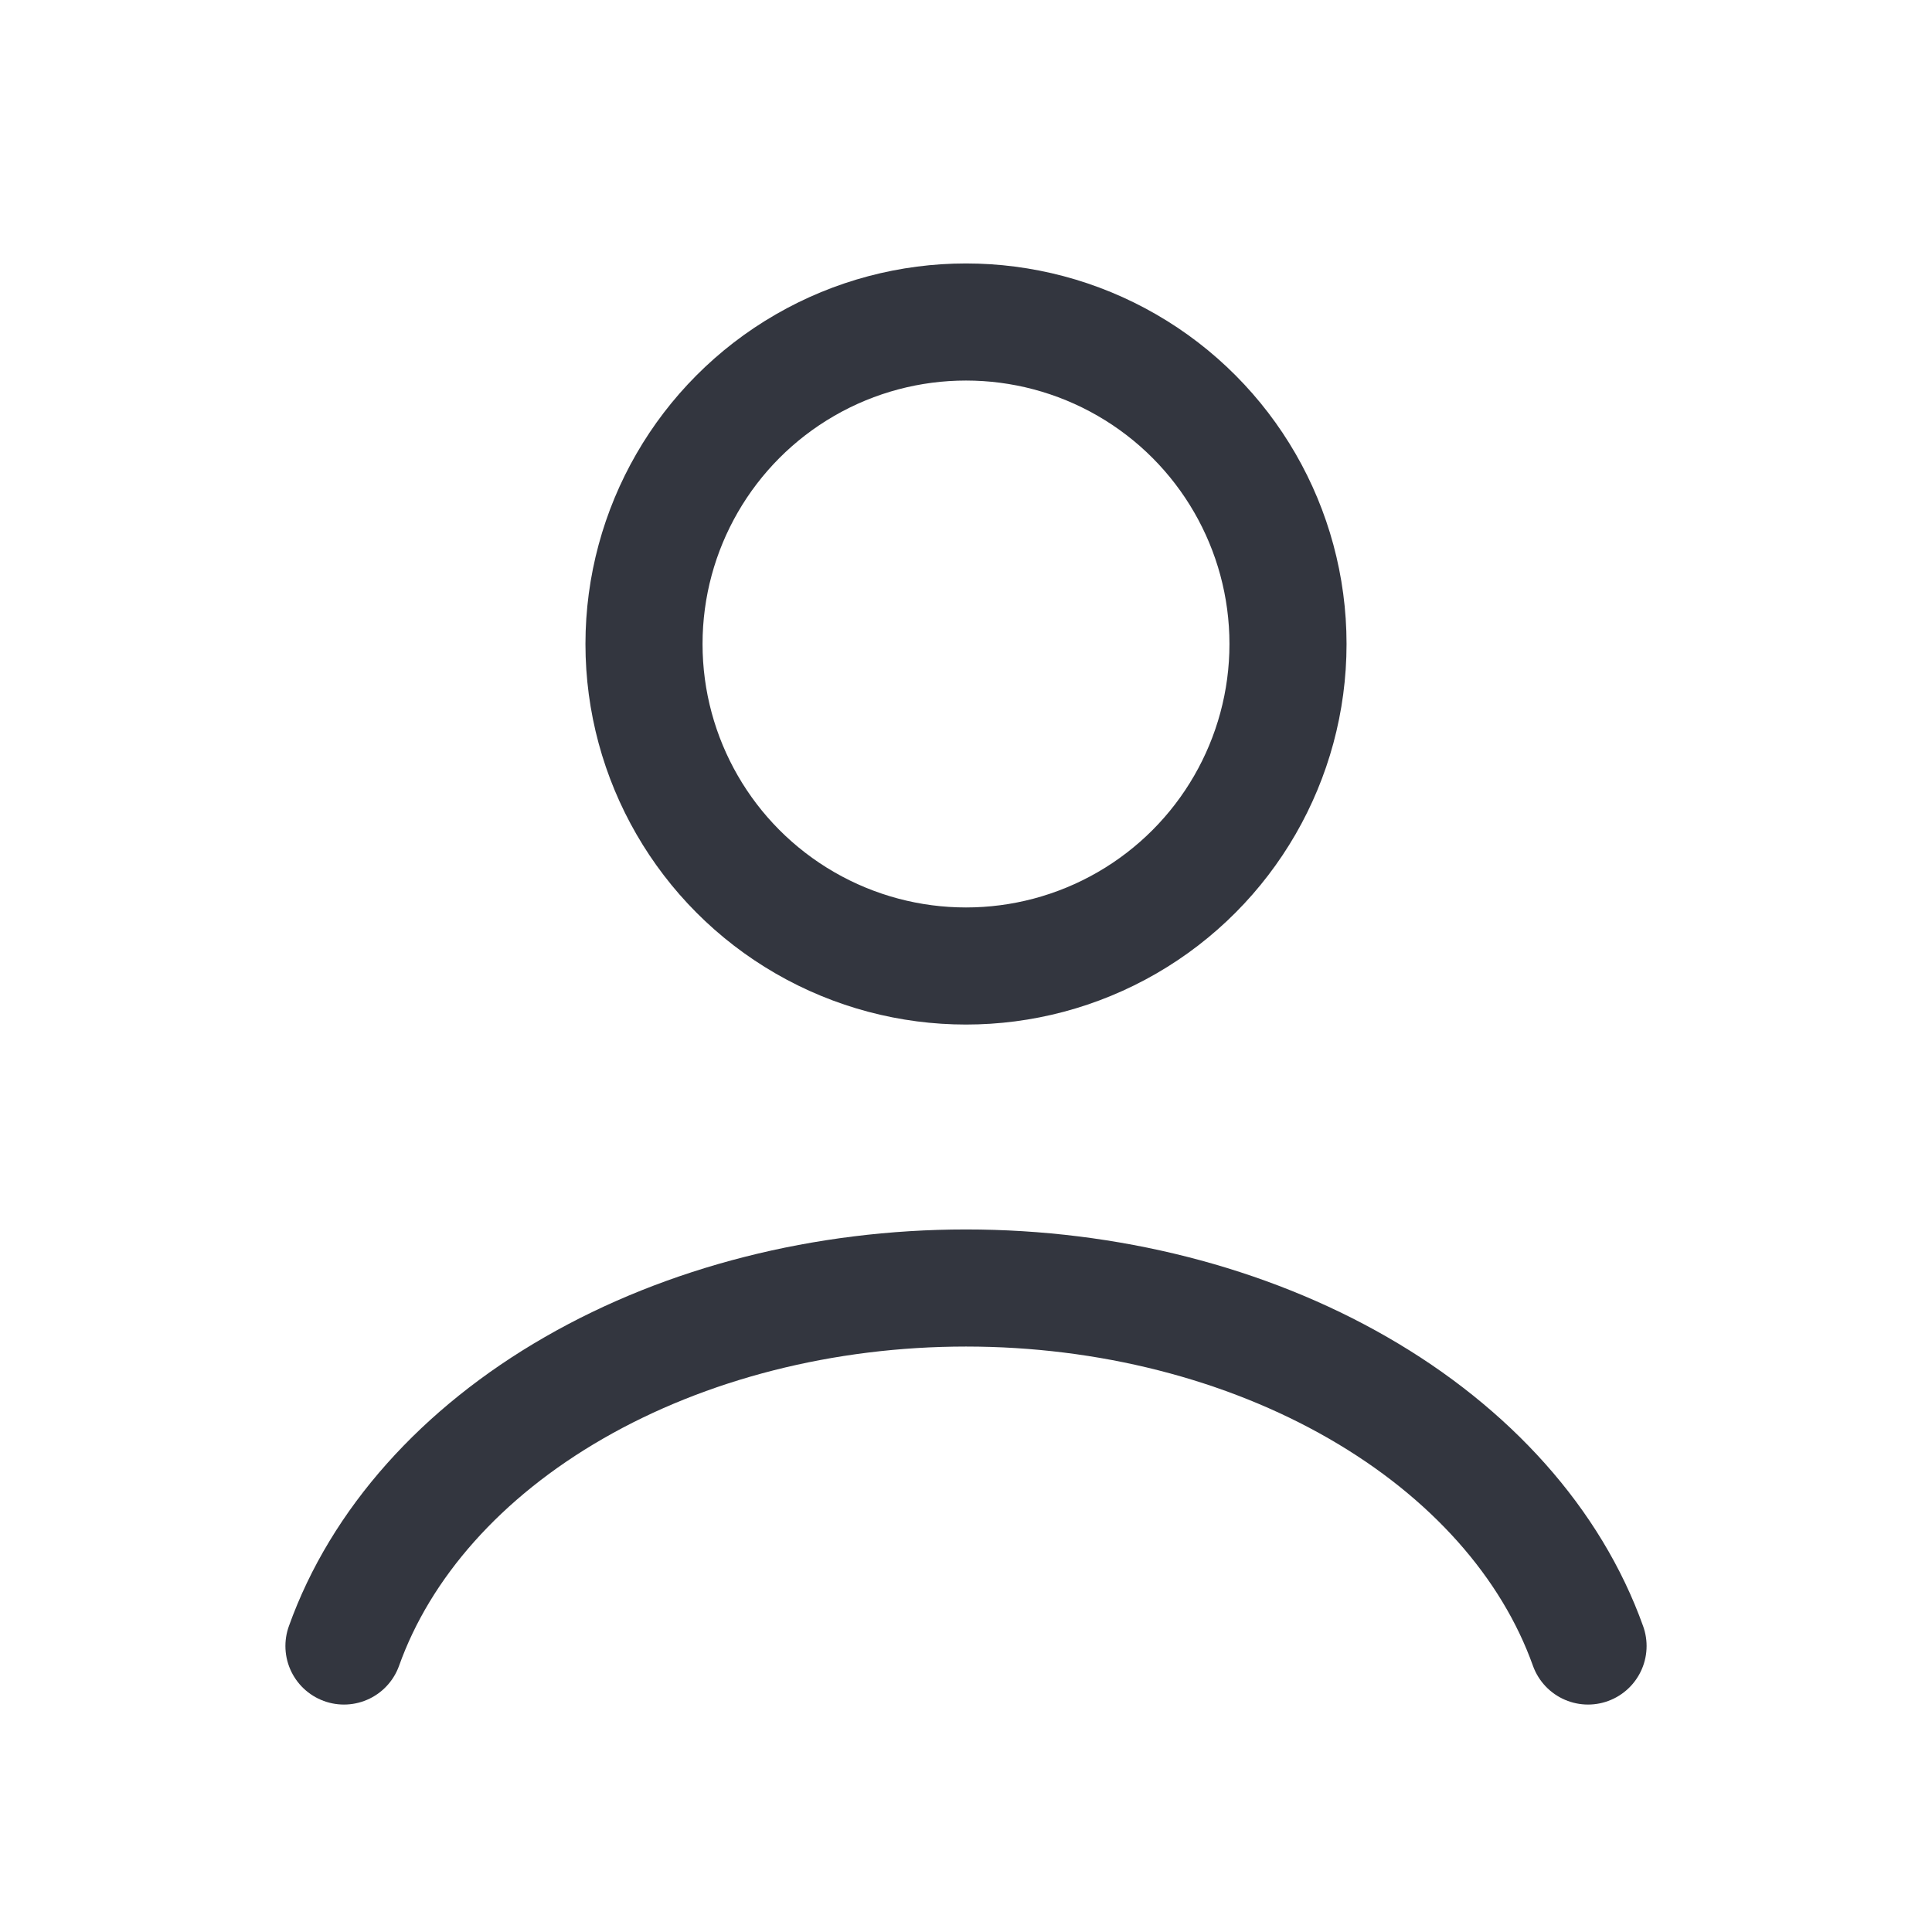
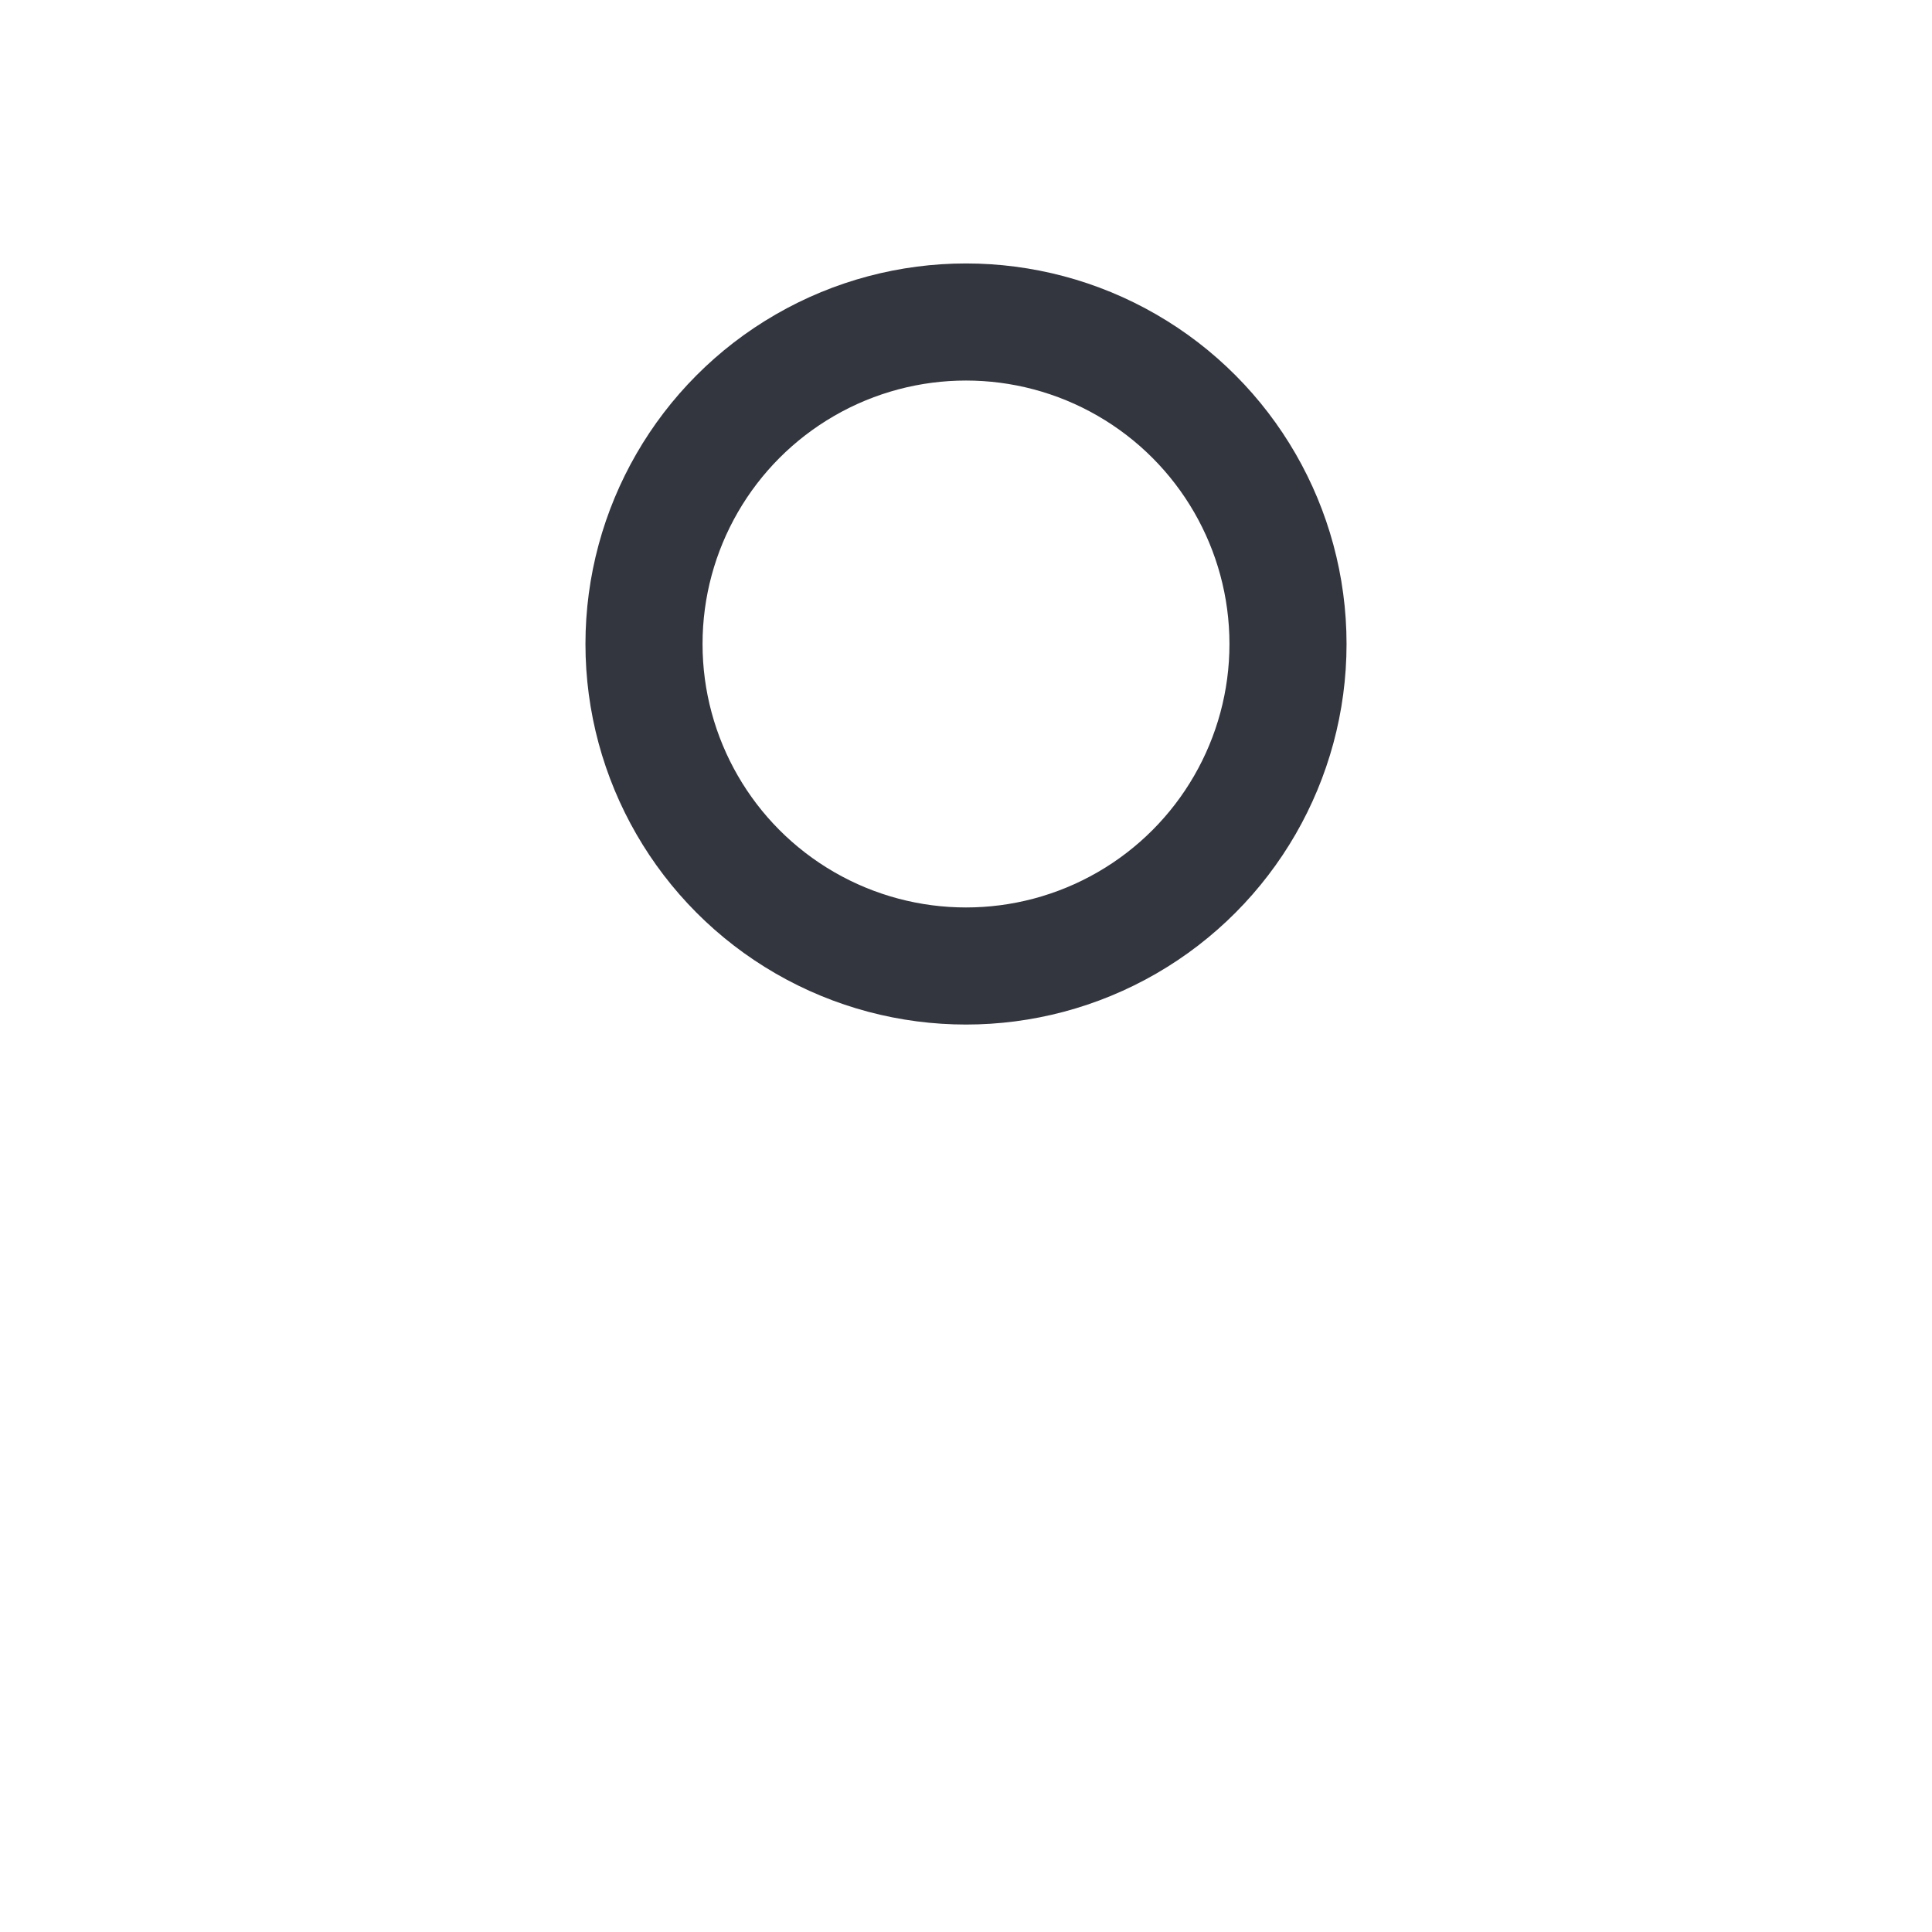
<svg xmlns="http://www.w3.org/2000/svg" width="33" height="33" viewBox="0 0 33 33" fill="none">
-   <path d="M27.125 28.115C26.498 26.36 25.117 24.81 23.196 23.705C21.275 22.599 18.922 22 16.5 22C14.079 22 11.725 22.599 9.804 23.705C7.883 24.81 6.502 26.36 5.875 28.115" stroke="#33363F" stroke-width="2" stroke-linecap="round" />
  <circle cx="16.5" cy="11" r="5.5" stroke="#33363F" stroke-width="2" stroke-linecap="round" />
</svg>